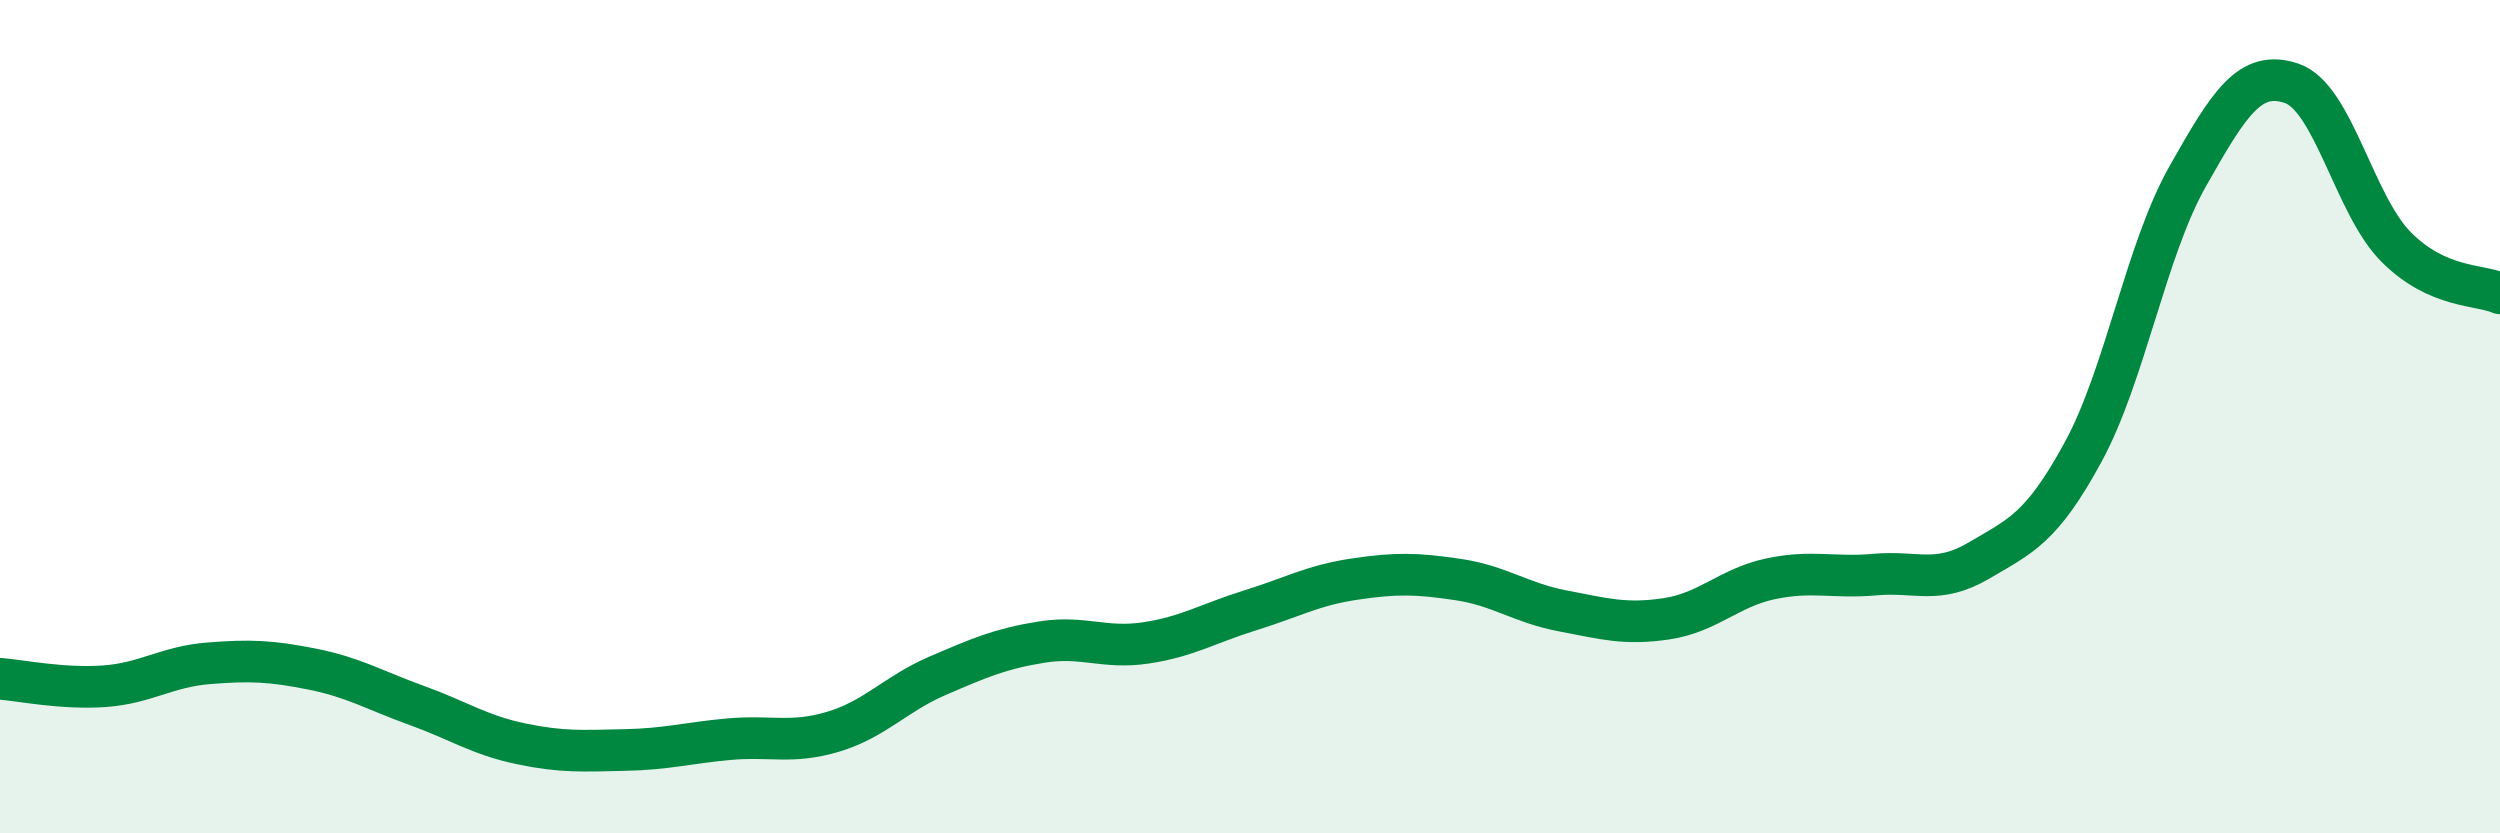
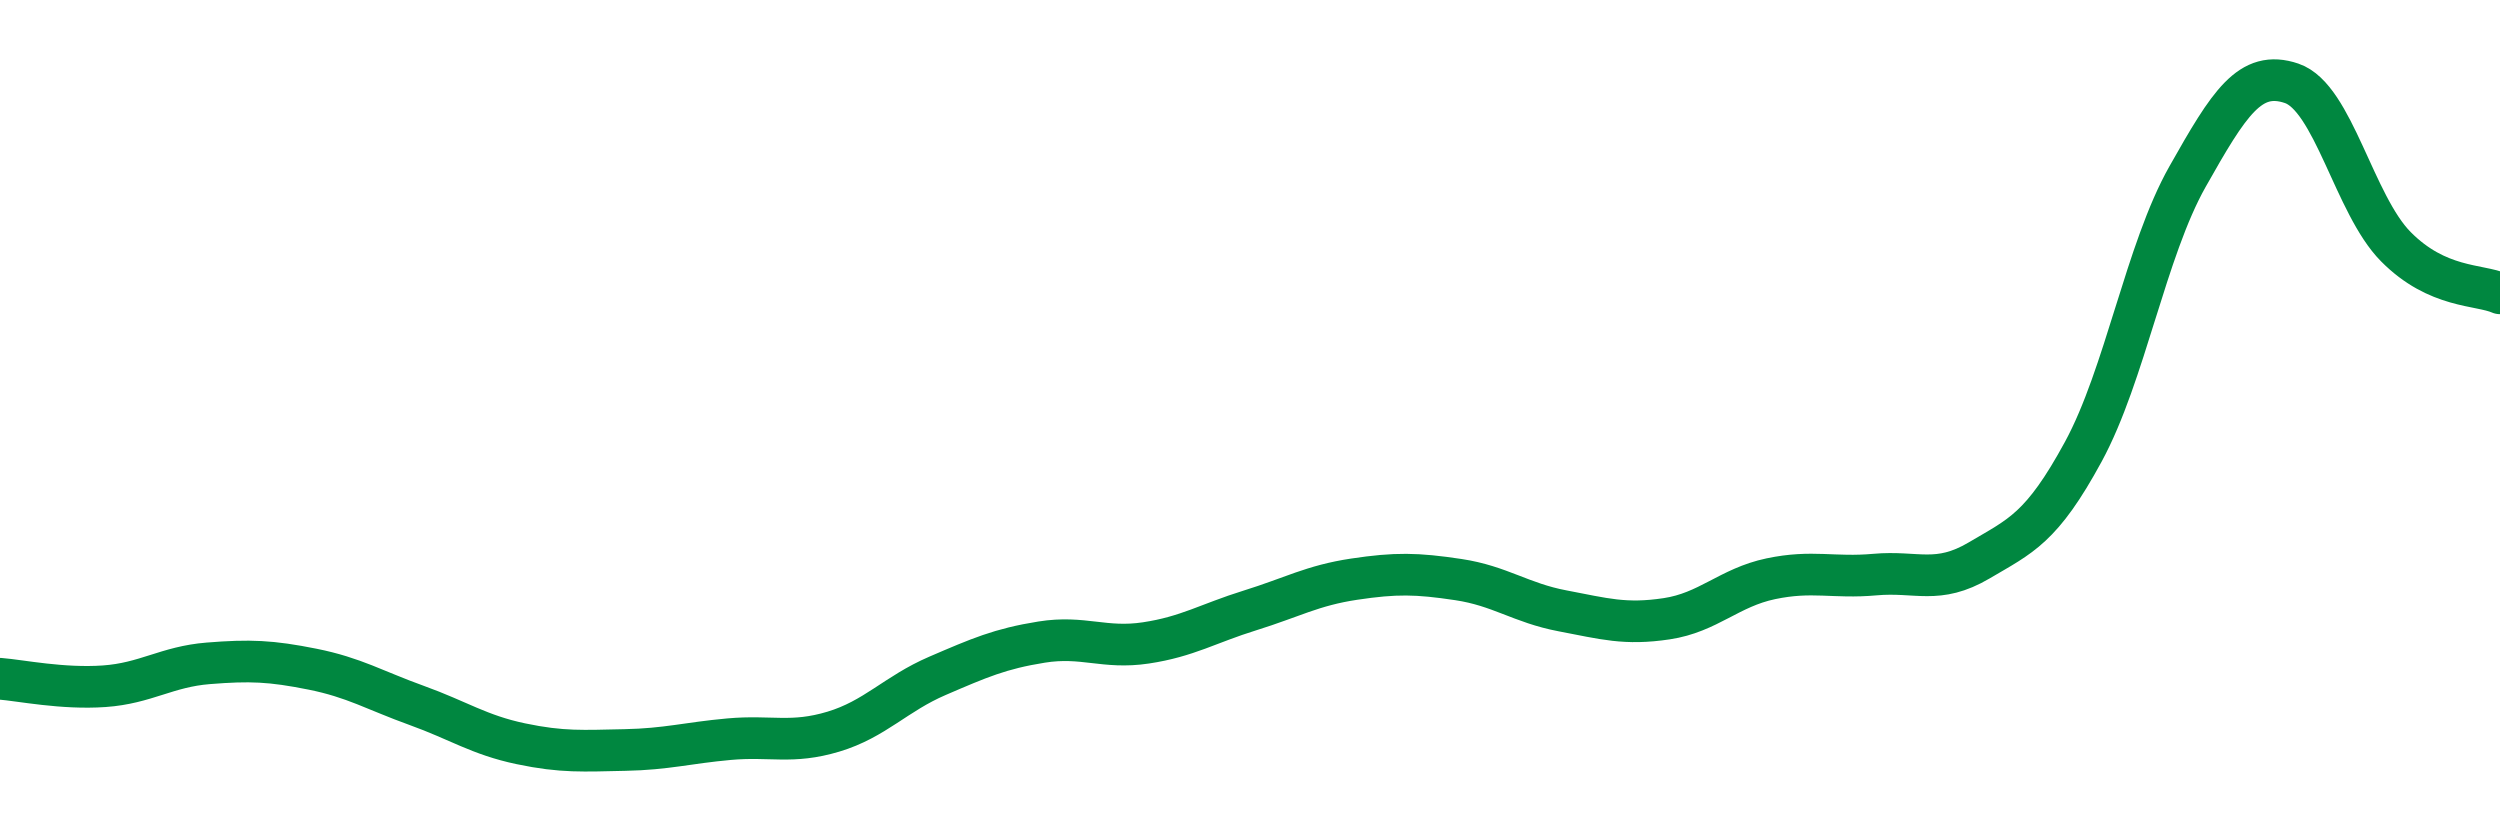
<svg xmlns="http://www.w3.org/2000/svg" width="60" height="20" viewBox="0 0 60 20">
-   <path d="M 0,16.29 C 0.5,16.33 1.5,16.54 2.5,16.47 C 3.5,16.4 4,16 5,15.92 C 6,15.84 6.5,15.86 7.5,16.06 C 8.5,16.26 9,16.57 10,16.93 C 11,17.29 11.5,17.64 12.5,17.85 C 13.5,18.06 14,18.02 15,18 C 16,17.98 16.5,17.83 17.5,17.74 C 18.5,17.65 19,17.86 20,17.56 C 21,17.26 21.5,16.65 22.5,16.22 C 23.5,15.79 24,15.57 25,15.41 C 26,15.25 26.5,15.58 27.5,15.43 C 28.5,15.28 29,14.96 30,14.65 C 31,14.34 31.5,14.05 32.5,13.9 C 33.5,13.75 34,13.76 35,13.91 C 36,14.06 36.5,14.47 37.5,14.66 C 38.5,14.85 39,15 40,14.85 C 41,14.7 41.5,14.1 42.5,13.89 C 43.5,13.68 44,13.88 45,13.79 C 46,13.7 46.5,14.04 47.5,13.45 C 48.5,12.86 49,12.68 50,10.84 C 51,9 51.5,6.01 52.5,4.24 C 53.5,2.47 54,1.66 55,2 C 56,2.34 56.5,4.91 57.5,5.92 C 58.5,6.93 59.5,6.82 60,7.04L60 20L0 20Z" fill="#008740" opacity="0.1" stroke-linecap="round" stroke-linejoin="round" />
  <path d="M 0,16.29 C 0.5,16.33 1.5,16.54 2.5,16.47 C 3.5,16.4 4,16 5,15.92 C 6,15.84 6.5,15.86 7.5,16.06 C 8.5,16.26 9,16.57 10,16.93 C 11,17.29 11.5,17.64 12.5,17.85 C 13.5,18.06 14,18.02 15,18 C 16,17.98 16.5,17.83 17.5,17.74 C 18.5,17.65 19,17.86 20,17.56 C 21,17.26 21.5,16.65 22.5,16.22 C 23.5,15.79 24,15.57 25,15.41 C 26,15.25 26.5,15.58 27.5,15.43 C 28.5,15.28 29,14.96 30,14.65 C 31,14.34 31.5,14.05 32.5,13.9 C 33.5,13.75 34,13.76 35,13.91 C 36,14.06 36.5,14.47 37.5,14.66 C 38.5,14.85 39,15 40,14.85 C 41,14.7 41.5,14.1 42.5,13.89 C 43.5,13.68 44,13.88 45,13.79 C 46,13.7 46.5,14.04 47.5,13.45 C 48.5,12.86 49,12.68 50,10.84 C 51,9 51.5,6.01 52.5,4.24 C 53.5,2.47 54,1.66 55,2 C 56,2.34 56.5,4.91 57.5,5.92 C 58.5,6.93 59.5,6.82 60,7.04" stroke="#008740" stroke-width="1" fill="none" stroke-linecap="round" stroke-linejoin="round" />
</svg>